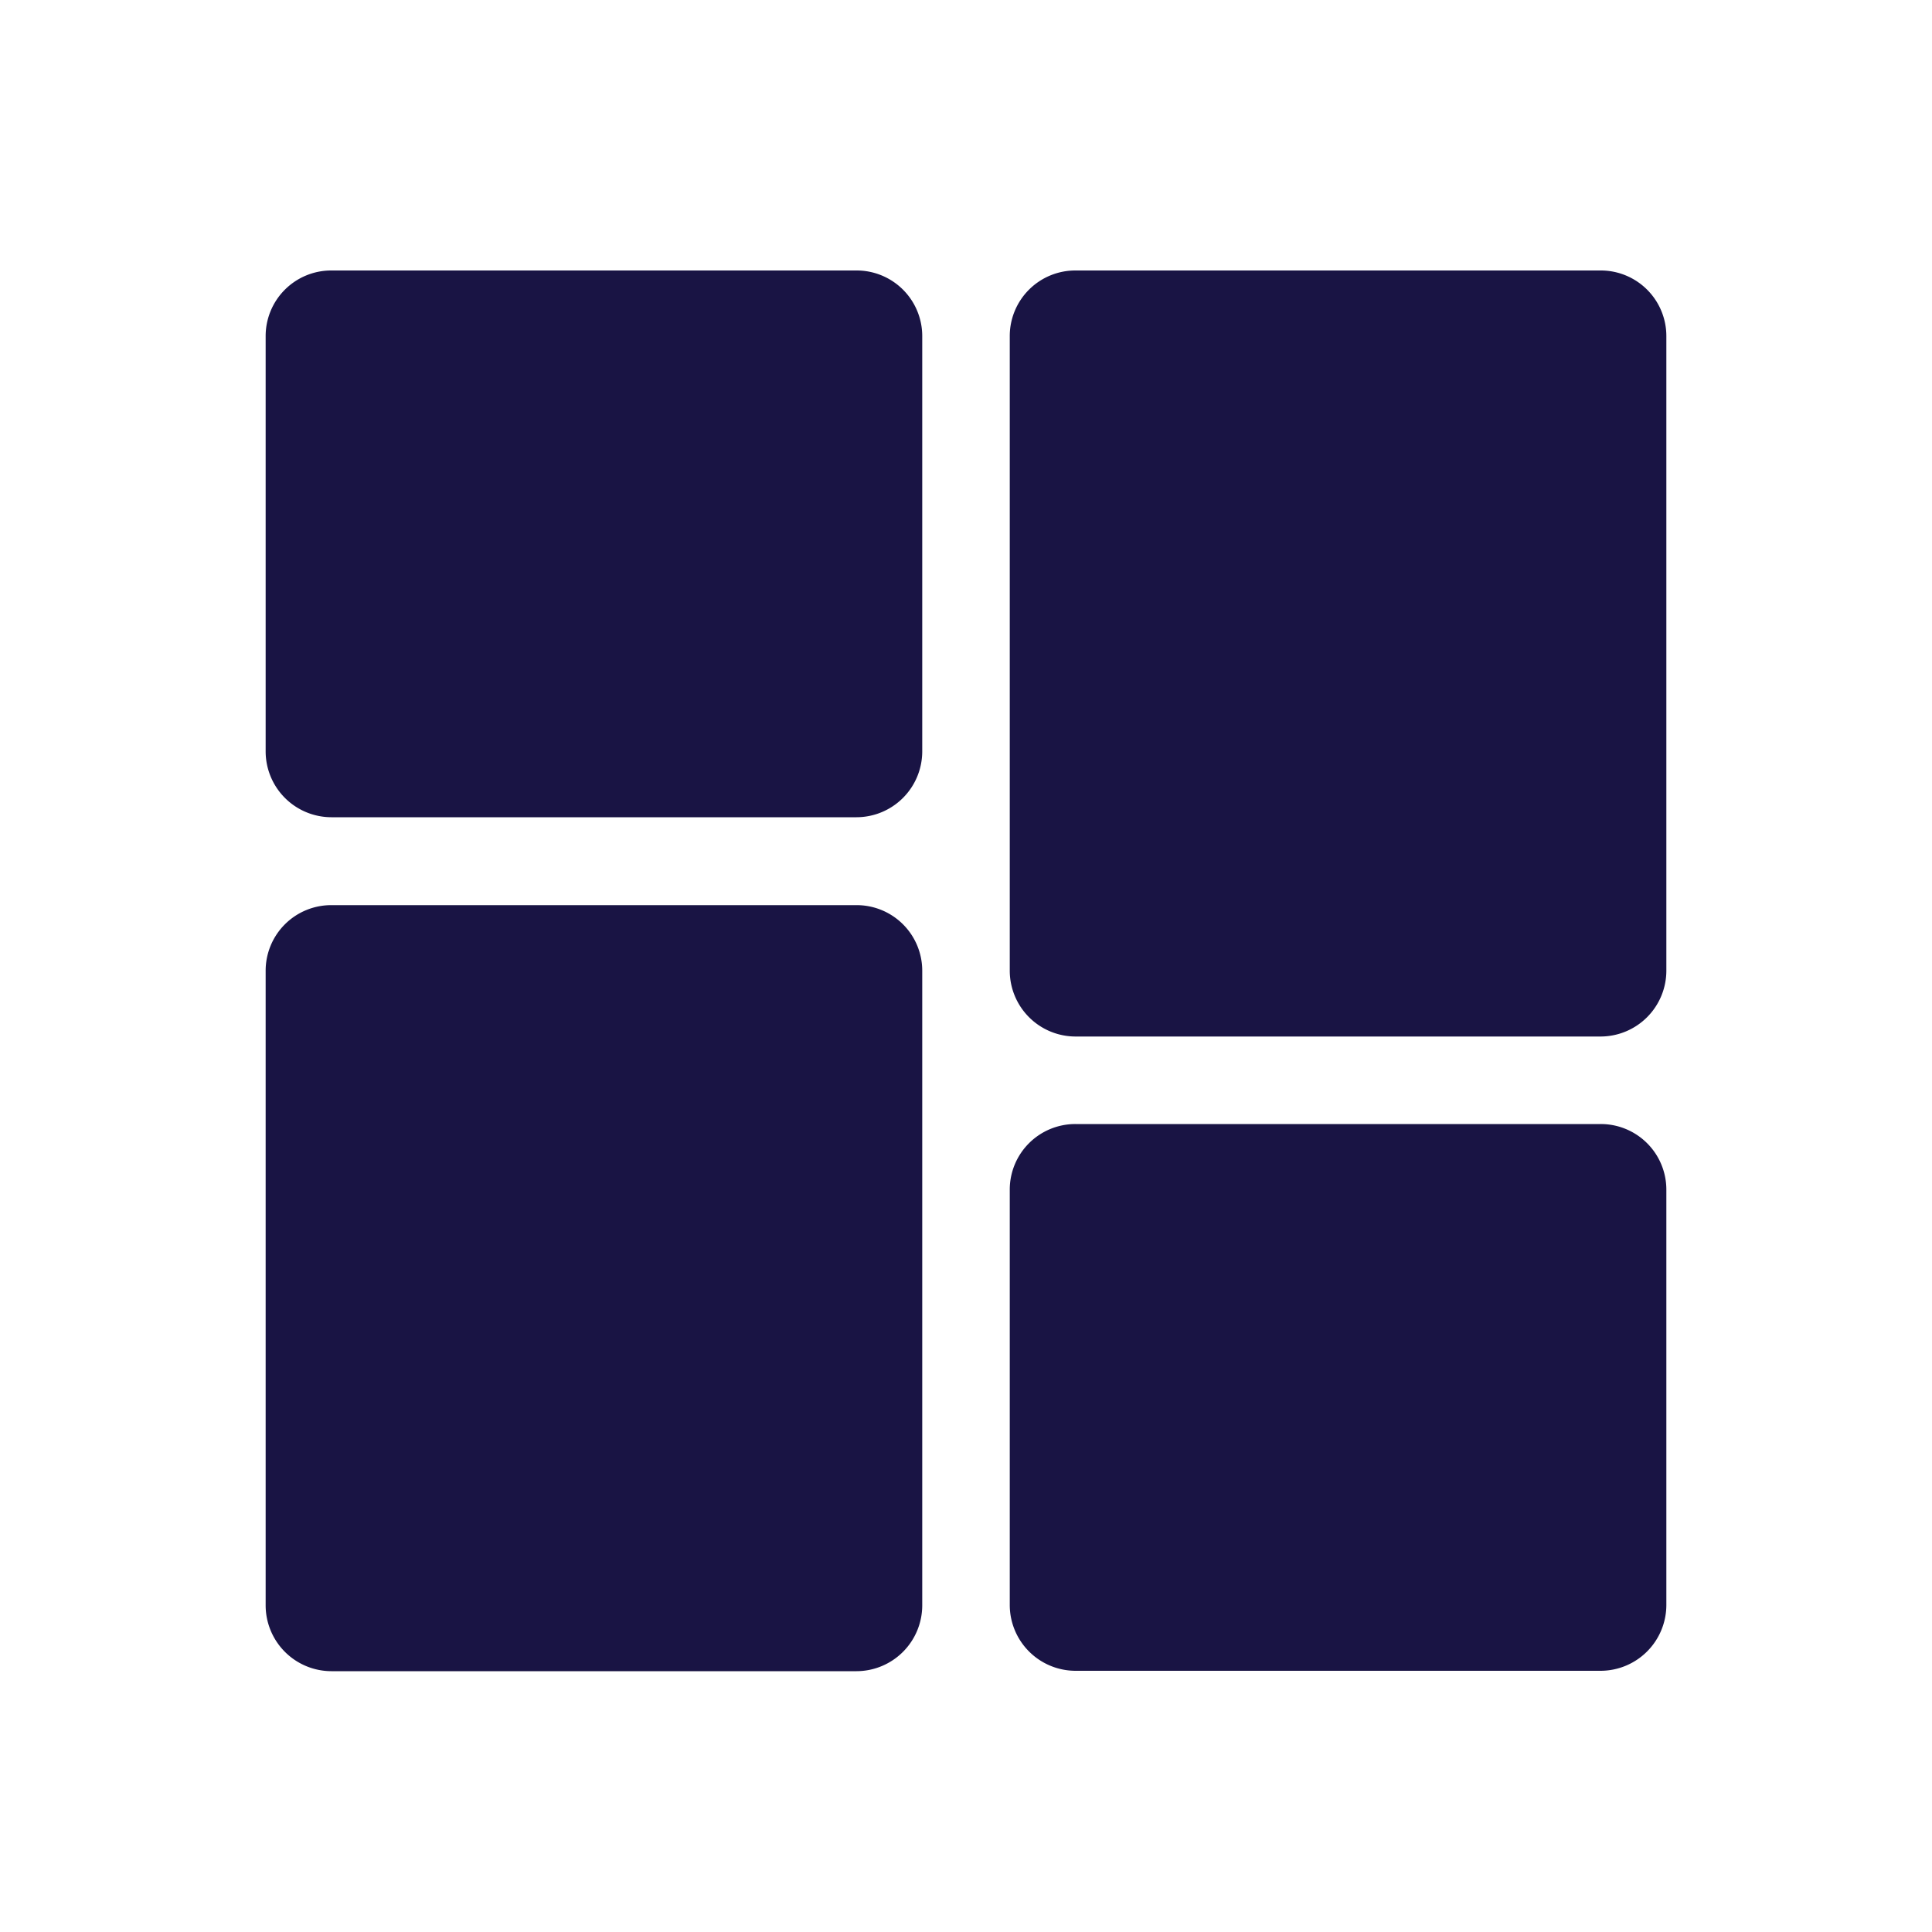
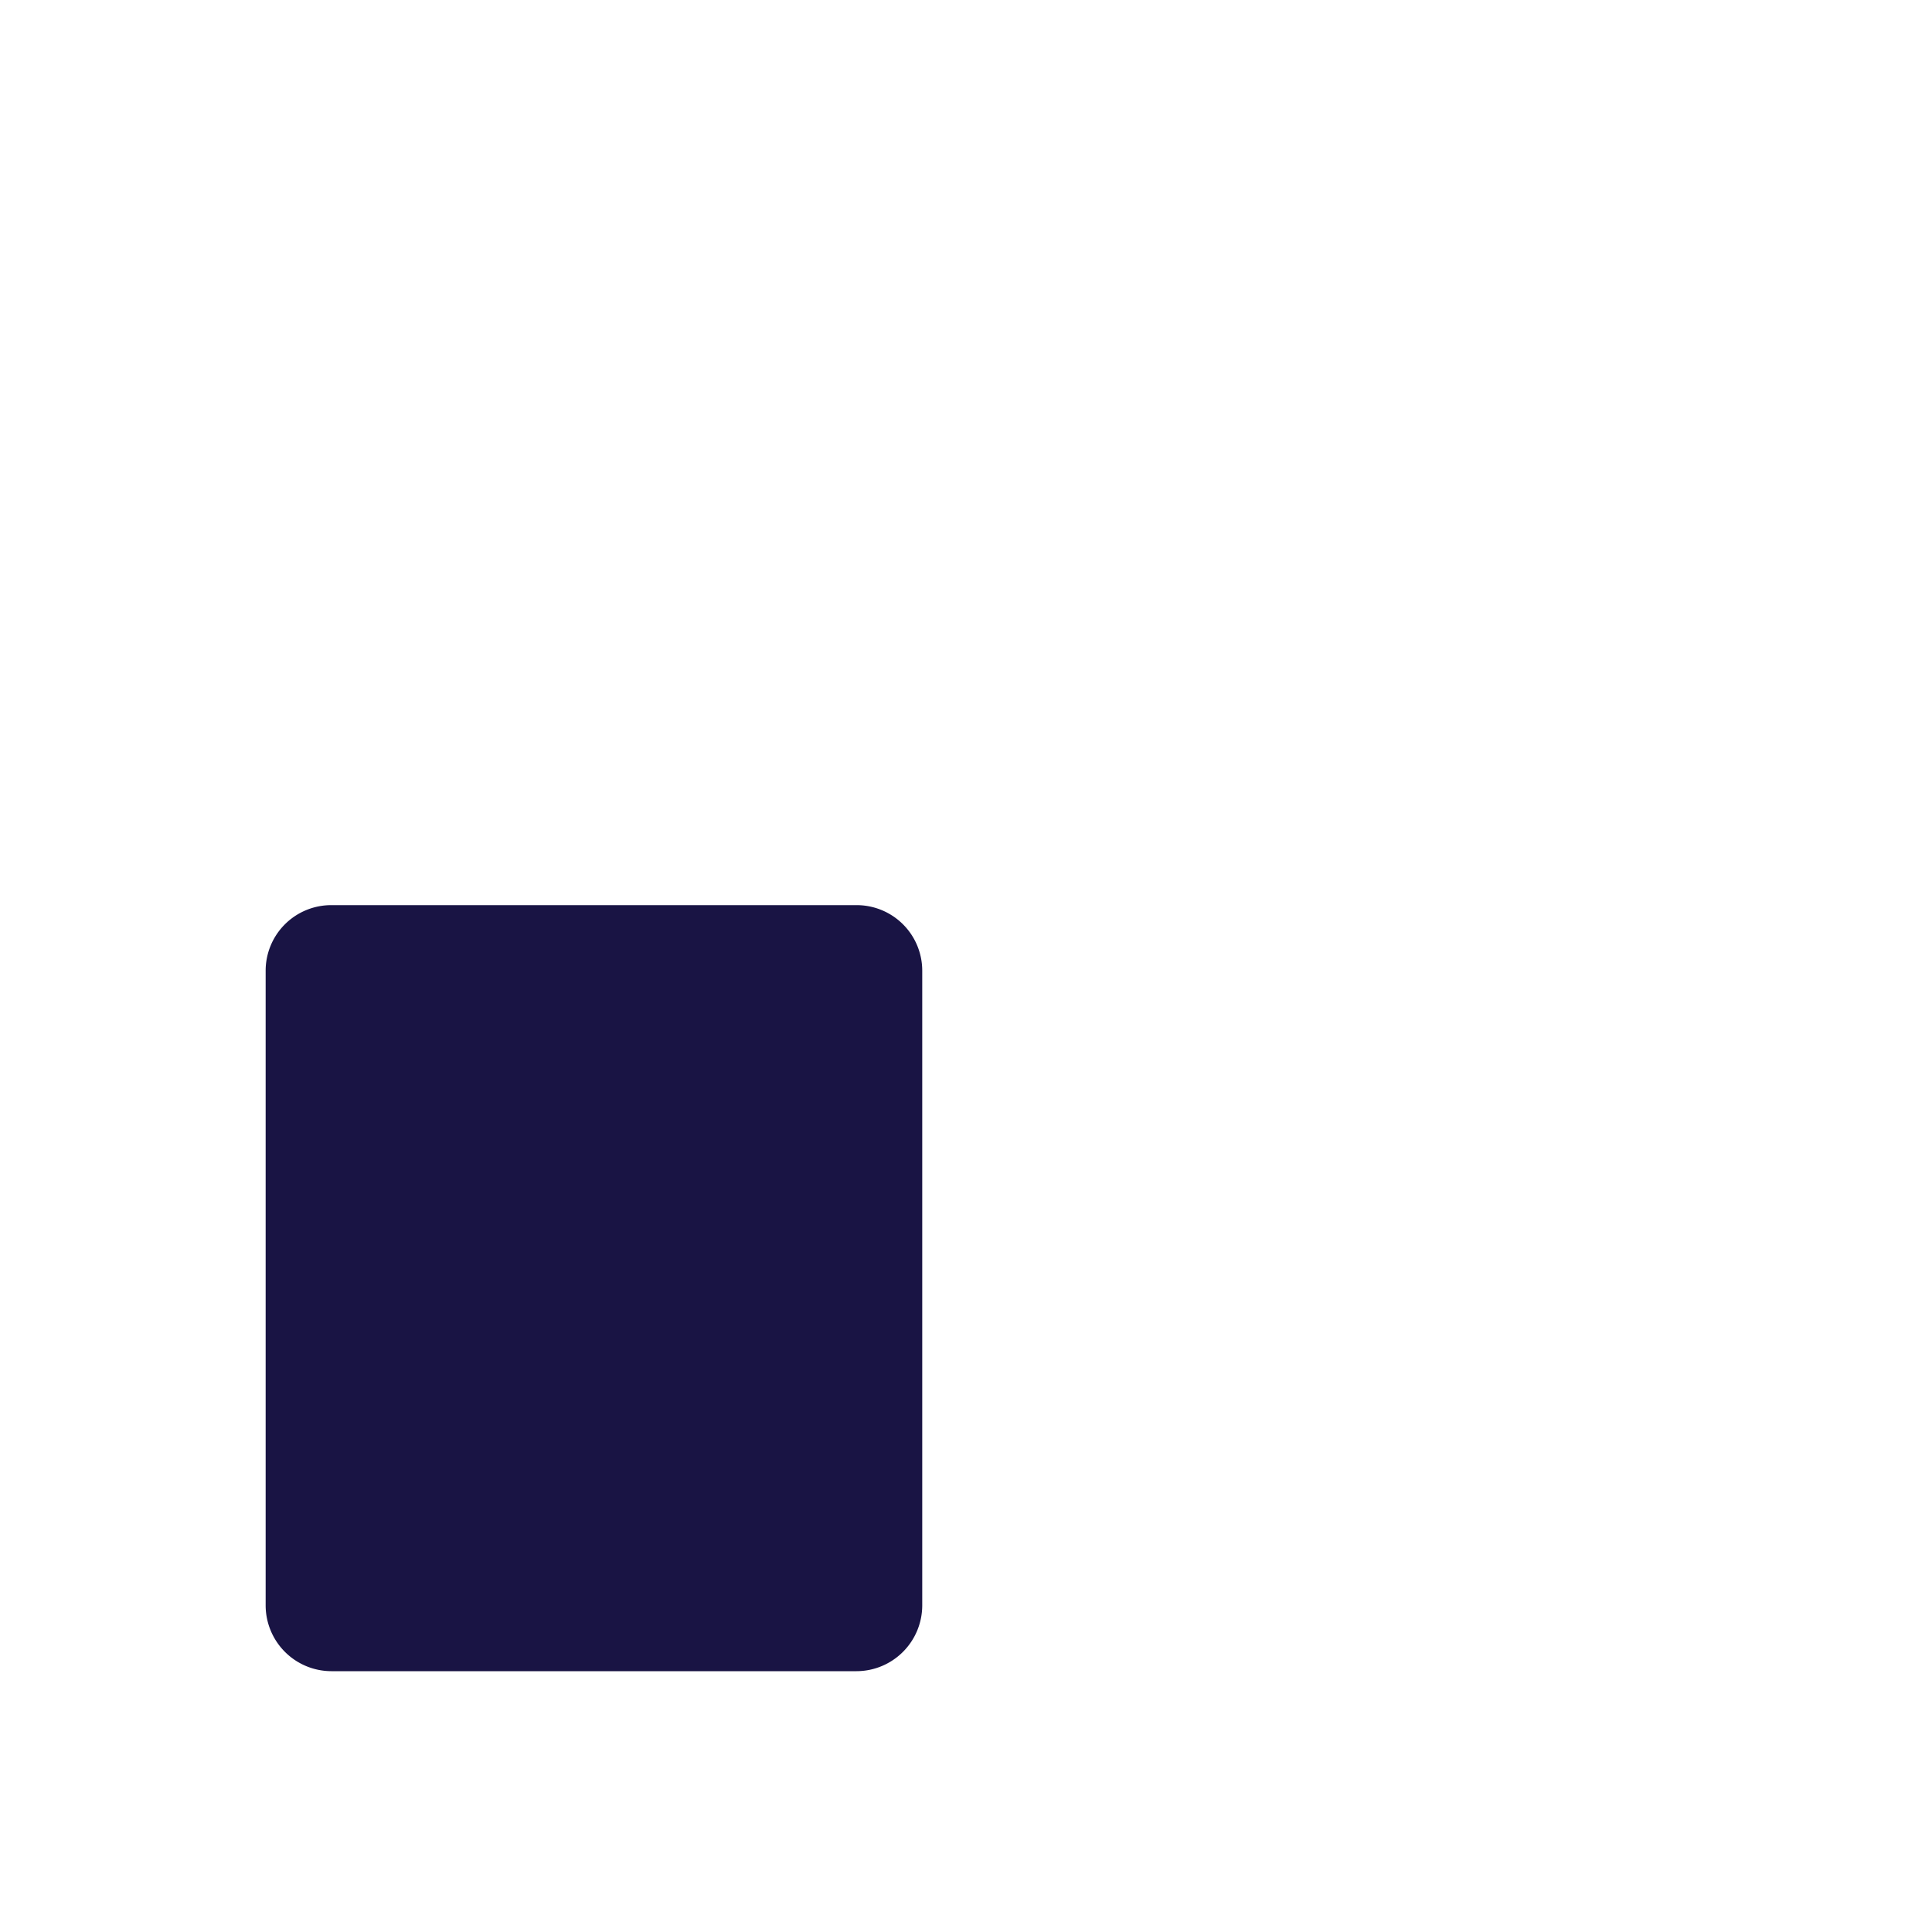
<svg xmlns="http://www.w3.org/2000/svg" viewBox="0 0 20 20">
  <path fill="#191444" d="M8.867,9.37H3.43a.679.679,0,0,0-.68.68v6.57a.682.682,0,0,0,.68.68H8.867a.682.682,0,0,0,.68-.68V10.05A.679.679,0,0,0,8.867,9.37Z" />
-   <path fill="#191444" d="M16.57,2.8H11.133a.679.679,0,0,0-.68.68v6.57a.682.682,0,0,0,.68.68H16.57a.682.682,0,0,0,.68-.68V3.48A.679.679,0,0,0,16.57,2.8Z" />
-   <path fill="#191444" d="M16.57,11.636H11.133a.679.679,0,0,0-.68.68v4.3a.682.682,0,0,0,.68.68H16.57a.682.682,0,0,0,.68-.68v-4.3A.679.679,0,0,0,16.57,11.636Z" />
-   <path fill="#191444" d="M8.867,2.8H3.43a.679.679,0,0,0-.68.68v4.3a.682.682,0,0,0,.68.68H8.867a.682.682,0,0,0,.68-.68V3.48A.679.679,0,0,0,8.867,2.8Z" />
</svg>